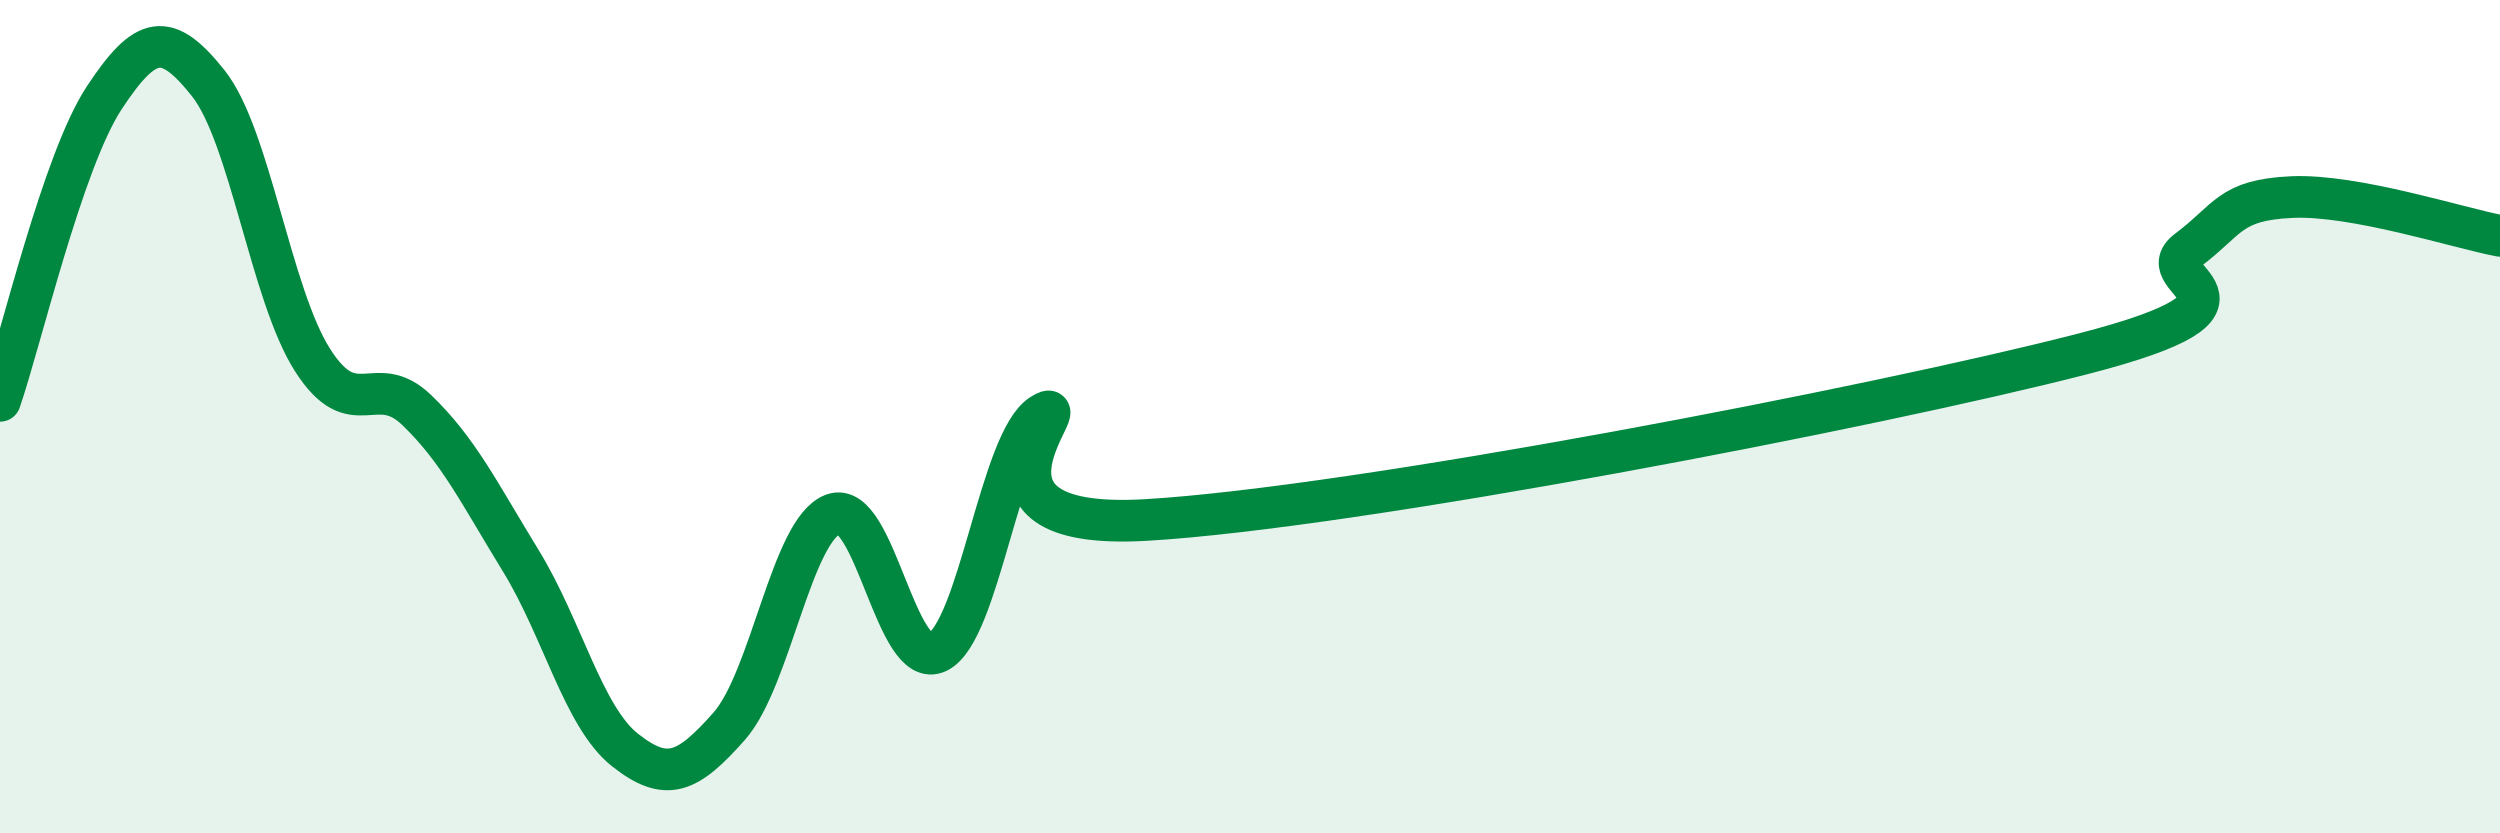
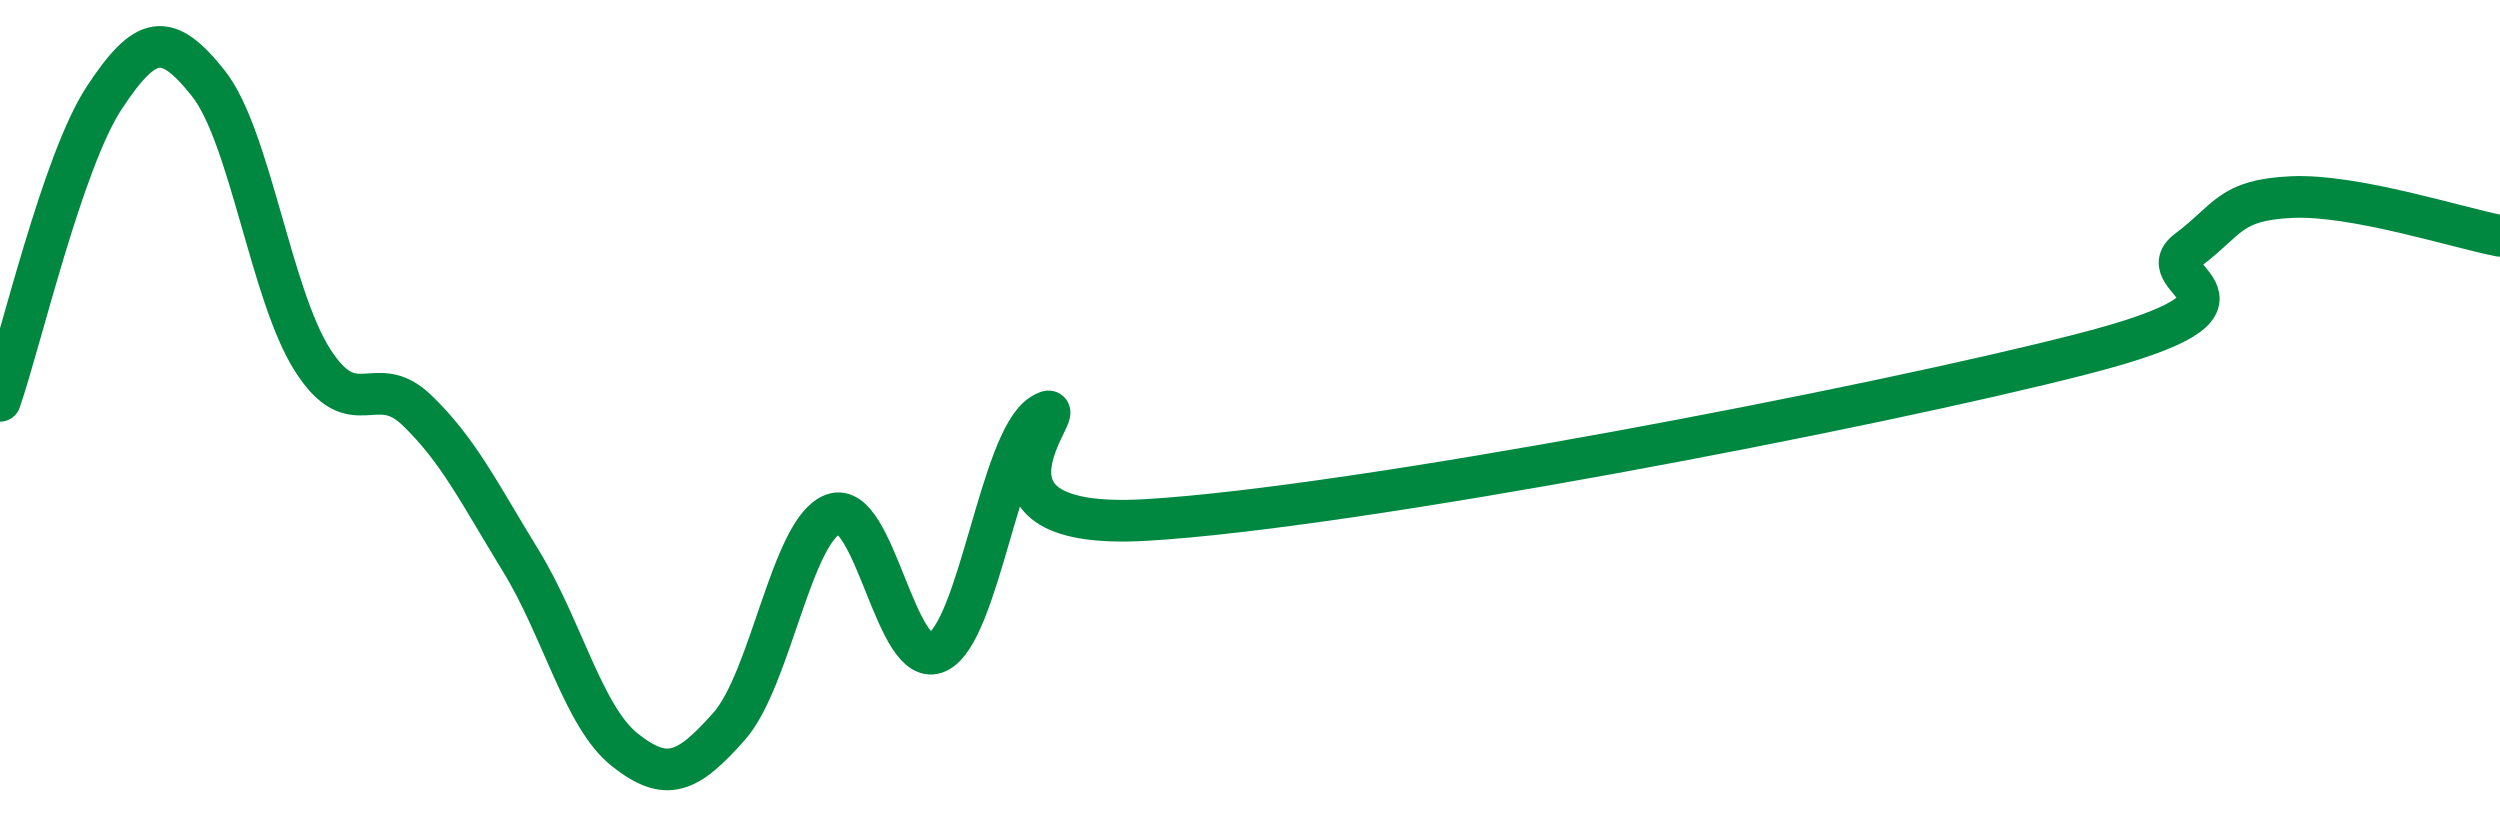
<svg xmlns="http://www.w3.org/2000/svg" width="60" height="20" viewBox="0 0 60 20">
-   <path d="M 0,9.62 C 0.5,8.17 1.5,3.87 2.5,2.35 C 3.5,0.83 4,0.74 5,2 C 6,3.26 6.5,7.07 7.5,8.64 C 8.5,10.21 9,8.88 10,9.84 C 11,10.8 11.5,11.83 12.5,13.46 C 13.5,15.09 14,17.21 15,18 C 16,18.79 16.5,18.56 17.5,17.43 C 18.5,16.3 19,12.7 20,12.34 C 21,11.98 21.5,16.13 22.5,15.65 C 23.5,15.17 24,10.58 25,9.95 C 26,9.32 22.5,12.77 27.5,12.48 C 32.5,12.19 45,9.78 50,8.49 C 55,7.2 51.5,6.76 52.5,6.01 C 53.5,5.26 53.5,4.8 55,4.73 C 56.5,4.66 59,5.47 60,5.66L60 20L0 20Z" fill="#008740" opacity="0.1" stroke-linecap="round" stroke-linejoin="round" />
  <path d="M 0,9.62 C 0.5,8.17 1.5,3.87 2.5,2.35 C 3.5,0.83 4,0.74 5,2 C 6,3.26 6.5,7.07 7.5,8.64 C 8.5,10.21 9,8.88 10,9.84 C 11,10.8 11.5,11.83 12.5,13.46 C 13.5,15.09 14,17.21 15,18 C 16,18.79 16.5,18.56 17.5,17.43 C 18.5,16.3 19,12.7 20,12.34 C 21,11.98 21.5,16.13 22.5,15.65 C 23.5,15.17 24,10.58 25,9.95 C 26,9.32 22.5,12.77 27.5,12.48 C 32.5,12.19 45,9.78 50,8.49 C 55,7.2 51.5,6.76 52.5,6.01 C 53.5,5.26 53.5,4.8 55,4.73 C 56.5,4.66 59,5.47 60,5.66" stroke="#008740" stroke-width="1" fill="none" stroke-linecap="round" stroke-linejoin="round" />
</svg>